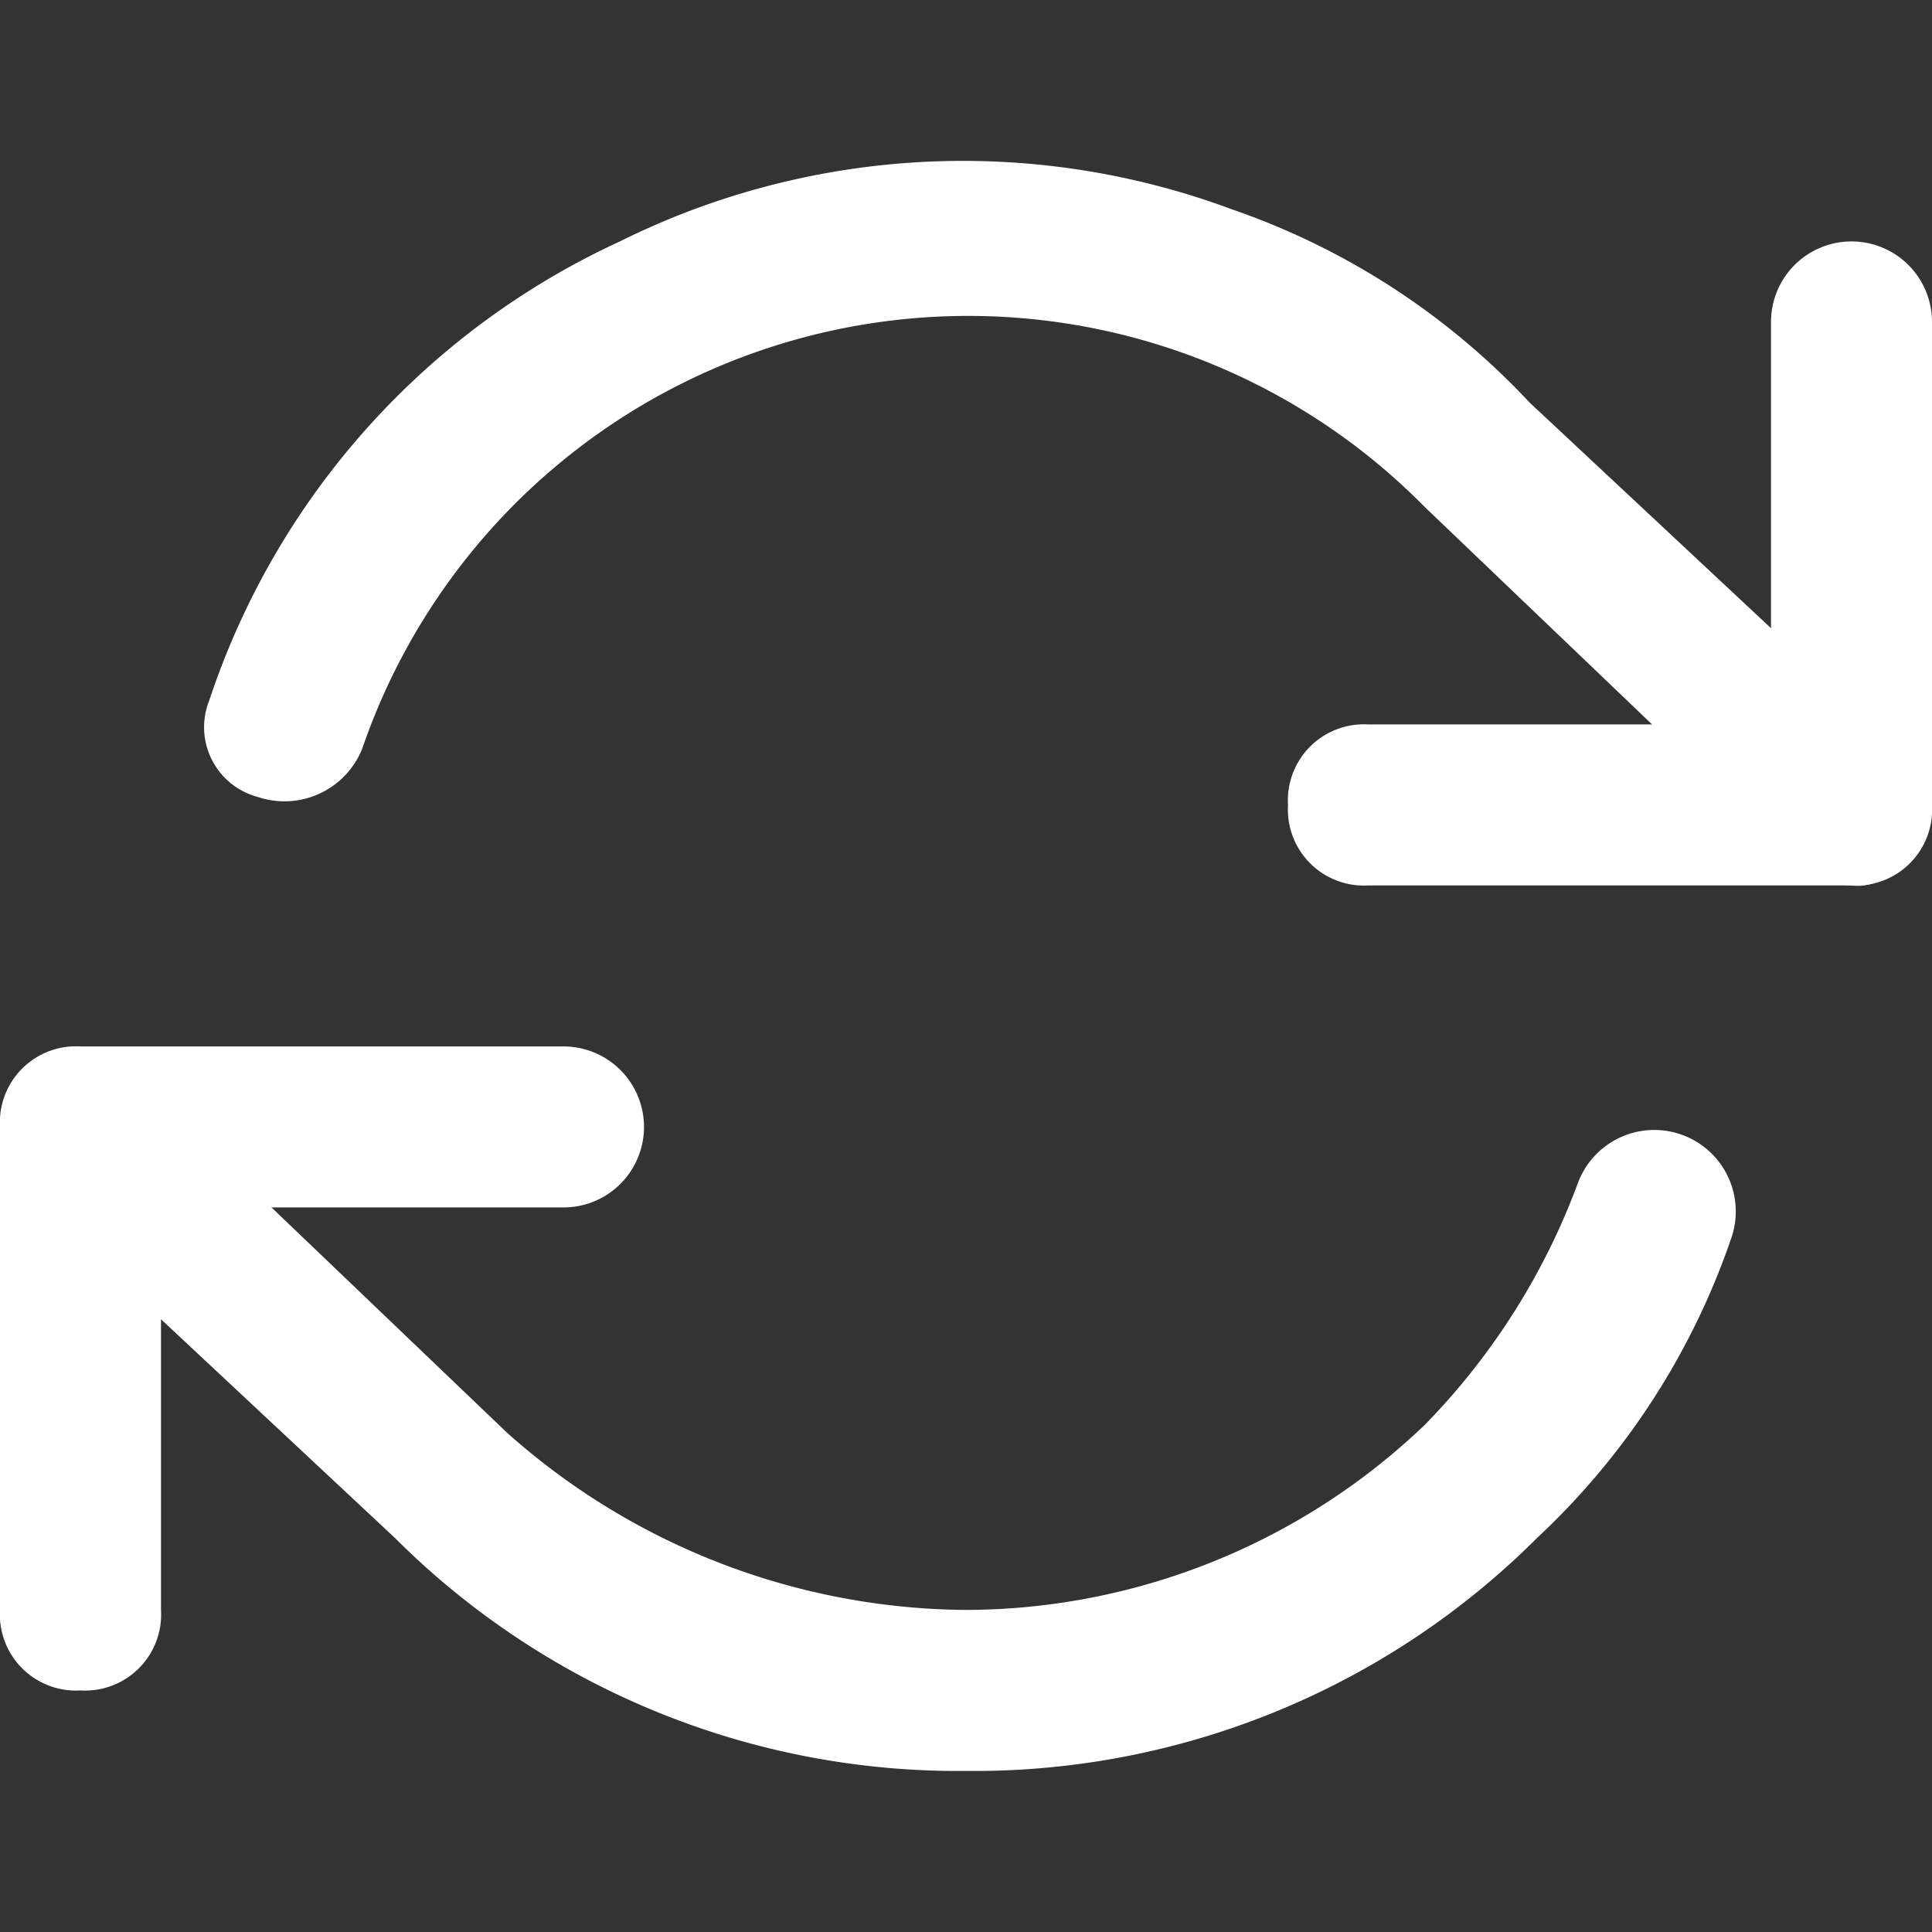
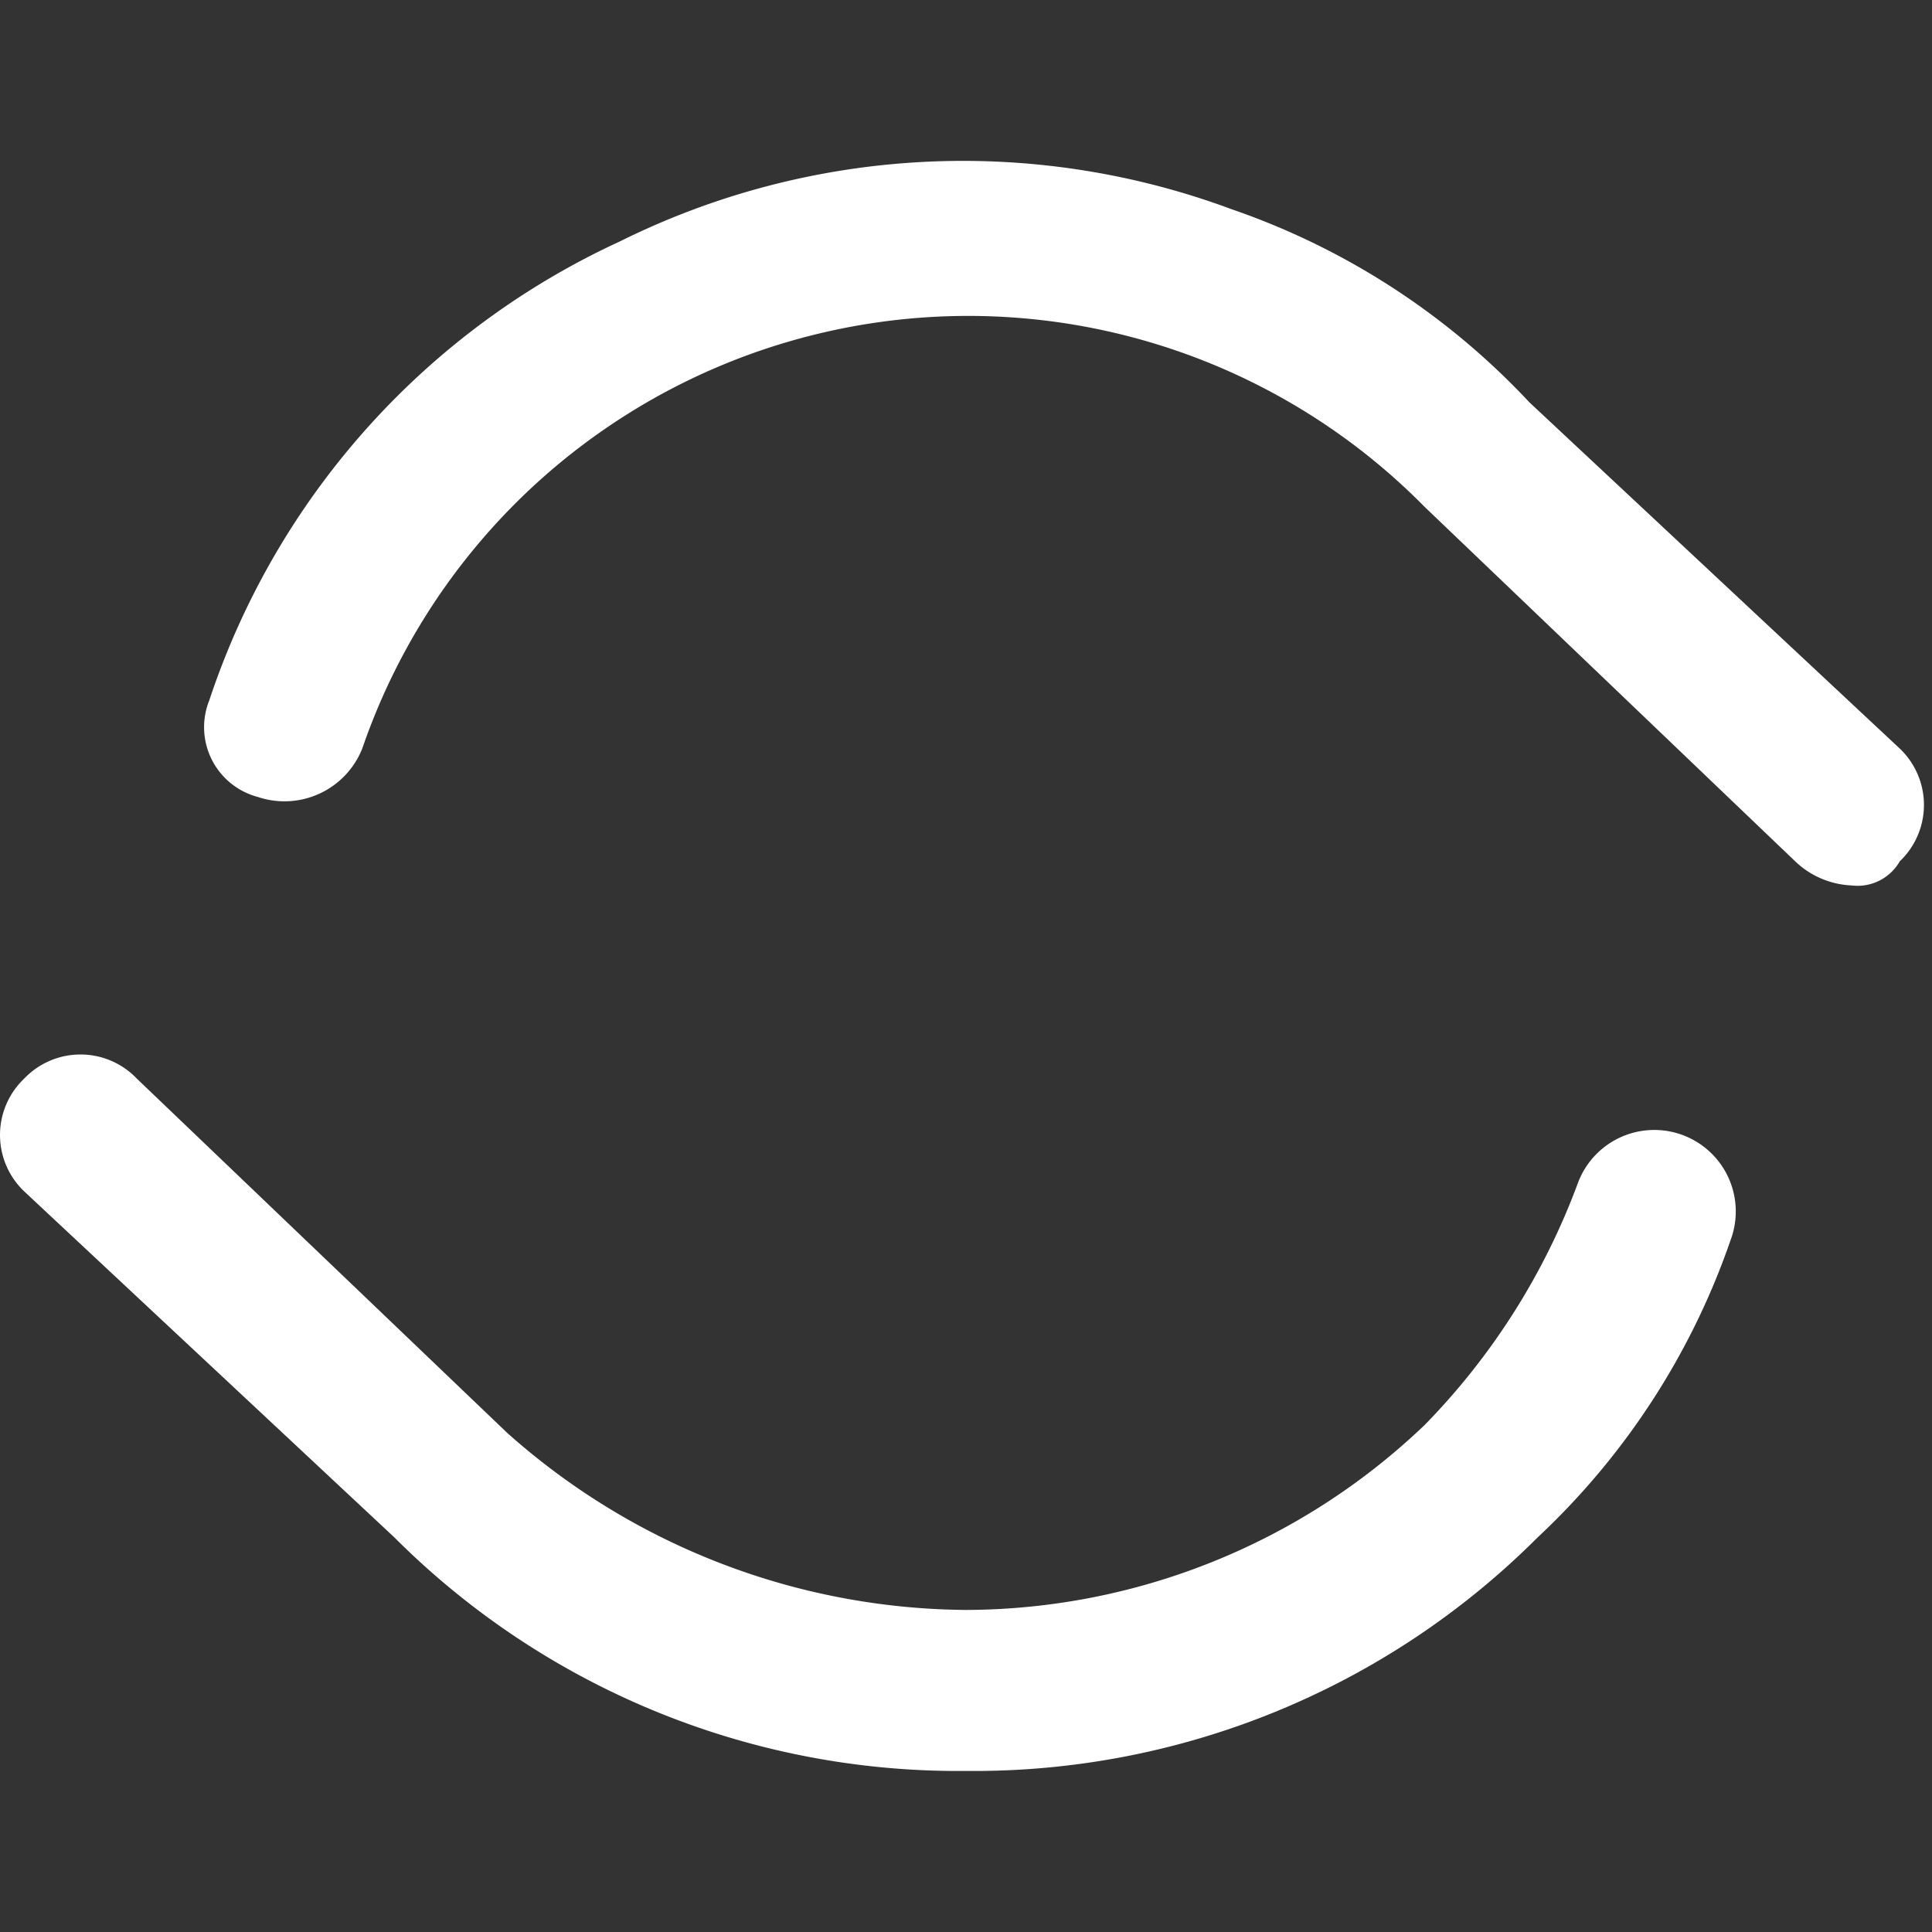
<svg xmlns="http://www.w3.org/2000/svg" width="60" height="60" viewBox="0 0 60 60">
  <rect x="0" y="0" width="60" height="60" fill="#333333" stroke="none" />
  <defs>
    <clipPath id="clip-path">
      <rect id="Rectangle_12" data-name="Rectangle 12" width="60" height="60" transform="translate(955 903)" fill="#fff" stroke="#707070" stroke-width="1" />
    </clipPath>
  </defs>
  <g id="Groupe_de_masques_6" data-name="Groupe de masques 6" transform="translate(-955 -903)" clip-path="url(#clip-path)">
    <g id="__TEMP__SVG__" transform="translate(955 902.998)">
-       <path id="Tracé_13" data-name="Tracé 13" d="M57.5,27.5h-15A2.362,2.362,0,0,1,40,25a2.362,2.362,0,0,1,2.5-2.5H55V10a2.5,2.5,0,0,1,5,0V25A2.362,2.362,0,0,1,57.5,27.5Zm-55,25A2.362,2.362,0,0,1,0,50V35a2.362,2.362,0,0,1,2.5-2.5h15a2.5,2.5,0,0,1,0,5H5V50A2.362,2.362,0,0,1,2.5,52.5Z" fill="#fff" />
-       <path id="Tracé_14" data-name="Tracé 14" d="M30,55h0a24.744,24.744,0,0,1-17.75-7.25L.75,37a2.417,2.417,0,0,1,0-3.5,2.417,2.417,0,0,1,3.5,0l11.5,11A21.629,21.629,0,0,0,30,50h0a20.687,20.687,0,0,0,14.25-5.75A21.315,21.315,0,0,0,49,36.75a2.531,2.531,0,0,1,4.75,1.75,22.817,22.817,0,0,1-6,9.25A24.744,24.744,0,0,1,30,55ZM57.5,27.5a2.7,2.7,0,0,1-1.75-.75l-11.5-11a19.9,19.9,0,0,0-33,7.5A2.6,2.6,0,0,1,8,24.75a2.24,2.24,0,0,1-1.5-3A24.006,24.006,0,0,1,19.25,7.5a23.944,23.944,0,0,1,19-1,22.817,22.817,0,0,1,9.25,6L59,23.25a2.417,2.417,0,0,1,0,3.5A1.512,1.512,0,0,1,57.5,27.5Z" fill="#fff" />
+       <path id="Tracé_14" data-name="Tracé 14" d="M30,55a24.744,24.744,0,0,1-17.75-7.25L.75,37a2.417,2.417,0,0,1,0-3.5,2.417,2.417,0,0,1,3.5,0l11.5,11A21.629,21.629,0,0,0,30,50h0a20.687,20.687,0,0,0,14.25-5.75A21.315,21.315,0,0,0,49,36.75a2.531,2.531,0,0,1,4.75,1.75,22.817,22.817,0,0,1-6,9.25A24.744,24.744,0,0,1,30,55ZM57.5,27.5a2.7,2.7,0,0,1-1.75-.75l-11.5-11a19.9,19.9,0,0,0-33,7.5A2.6,2.6,0,0,1,8,24.75a2.24,2.24,0,0,1-1.5-3A24.006,24.006,0,0,1,19.25,7.5a23.944,23.944,0,0,1,19-1,22.817,22.817,0,0,1,9.25,6L59,23.25a2.417,2.417,0,0,1,0,3.5A1.512,1.512,0,0,1,57.5,27.5Z" fill="#fff" />
    </g>
  </g>
</svg>